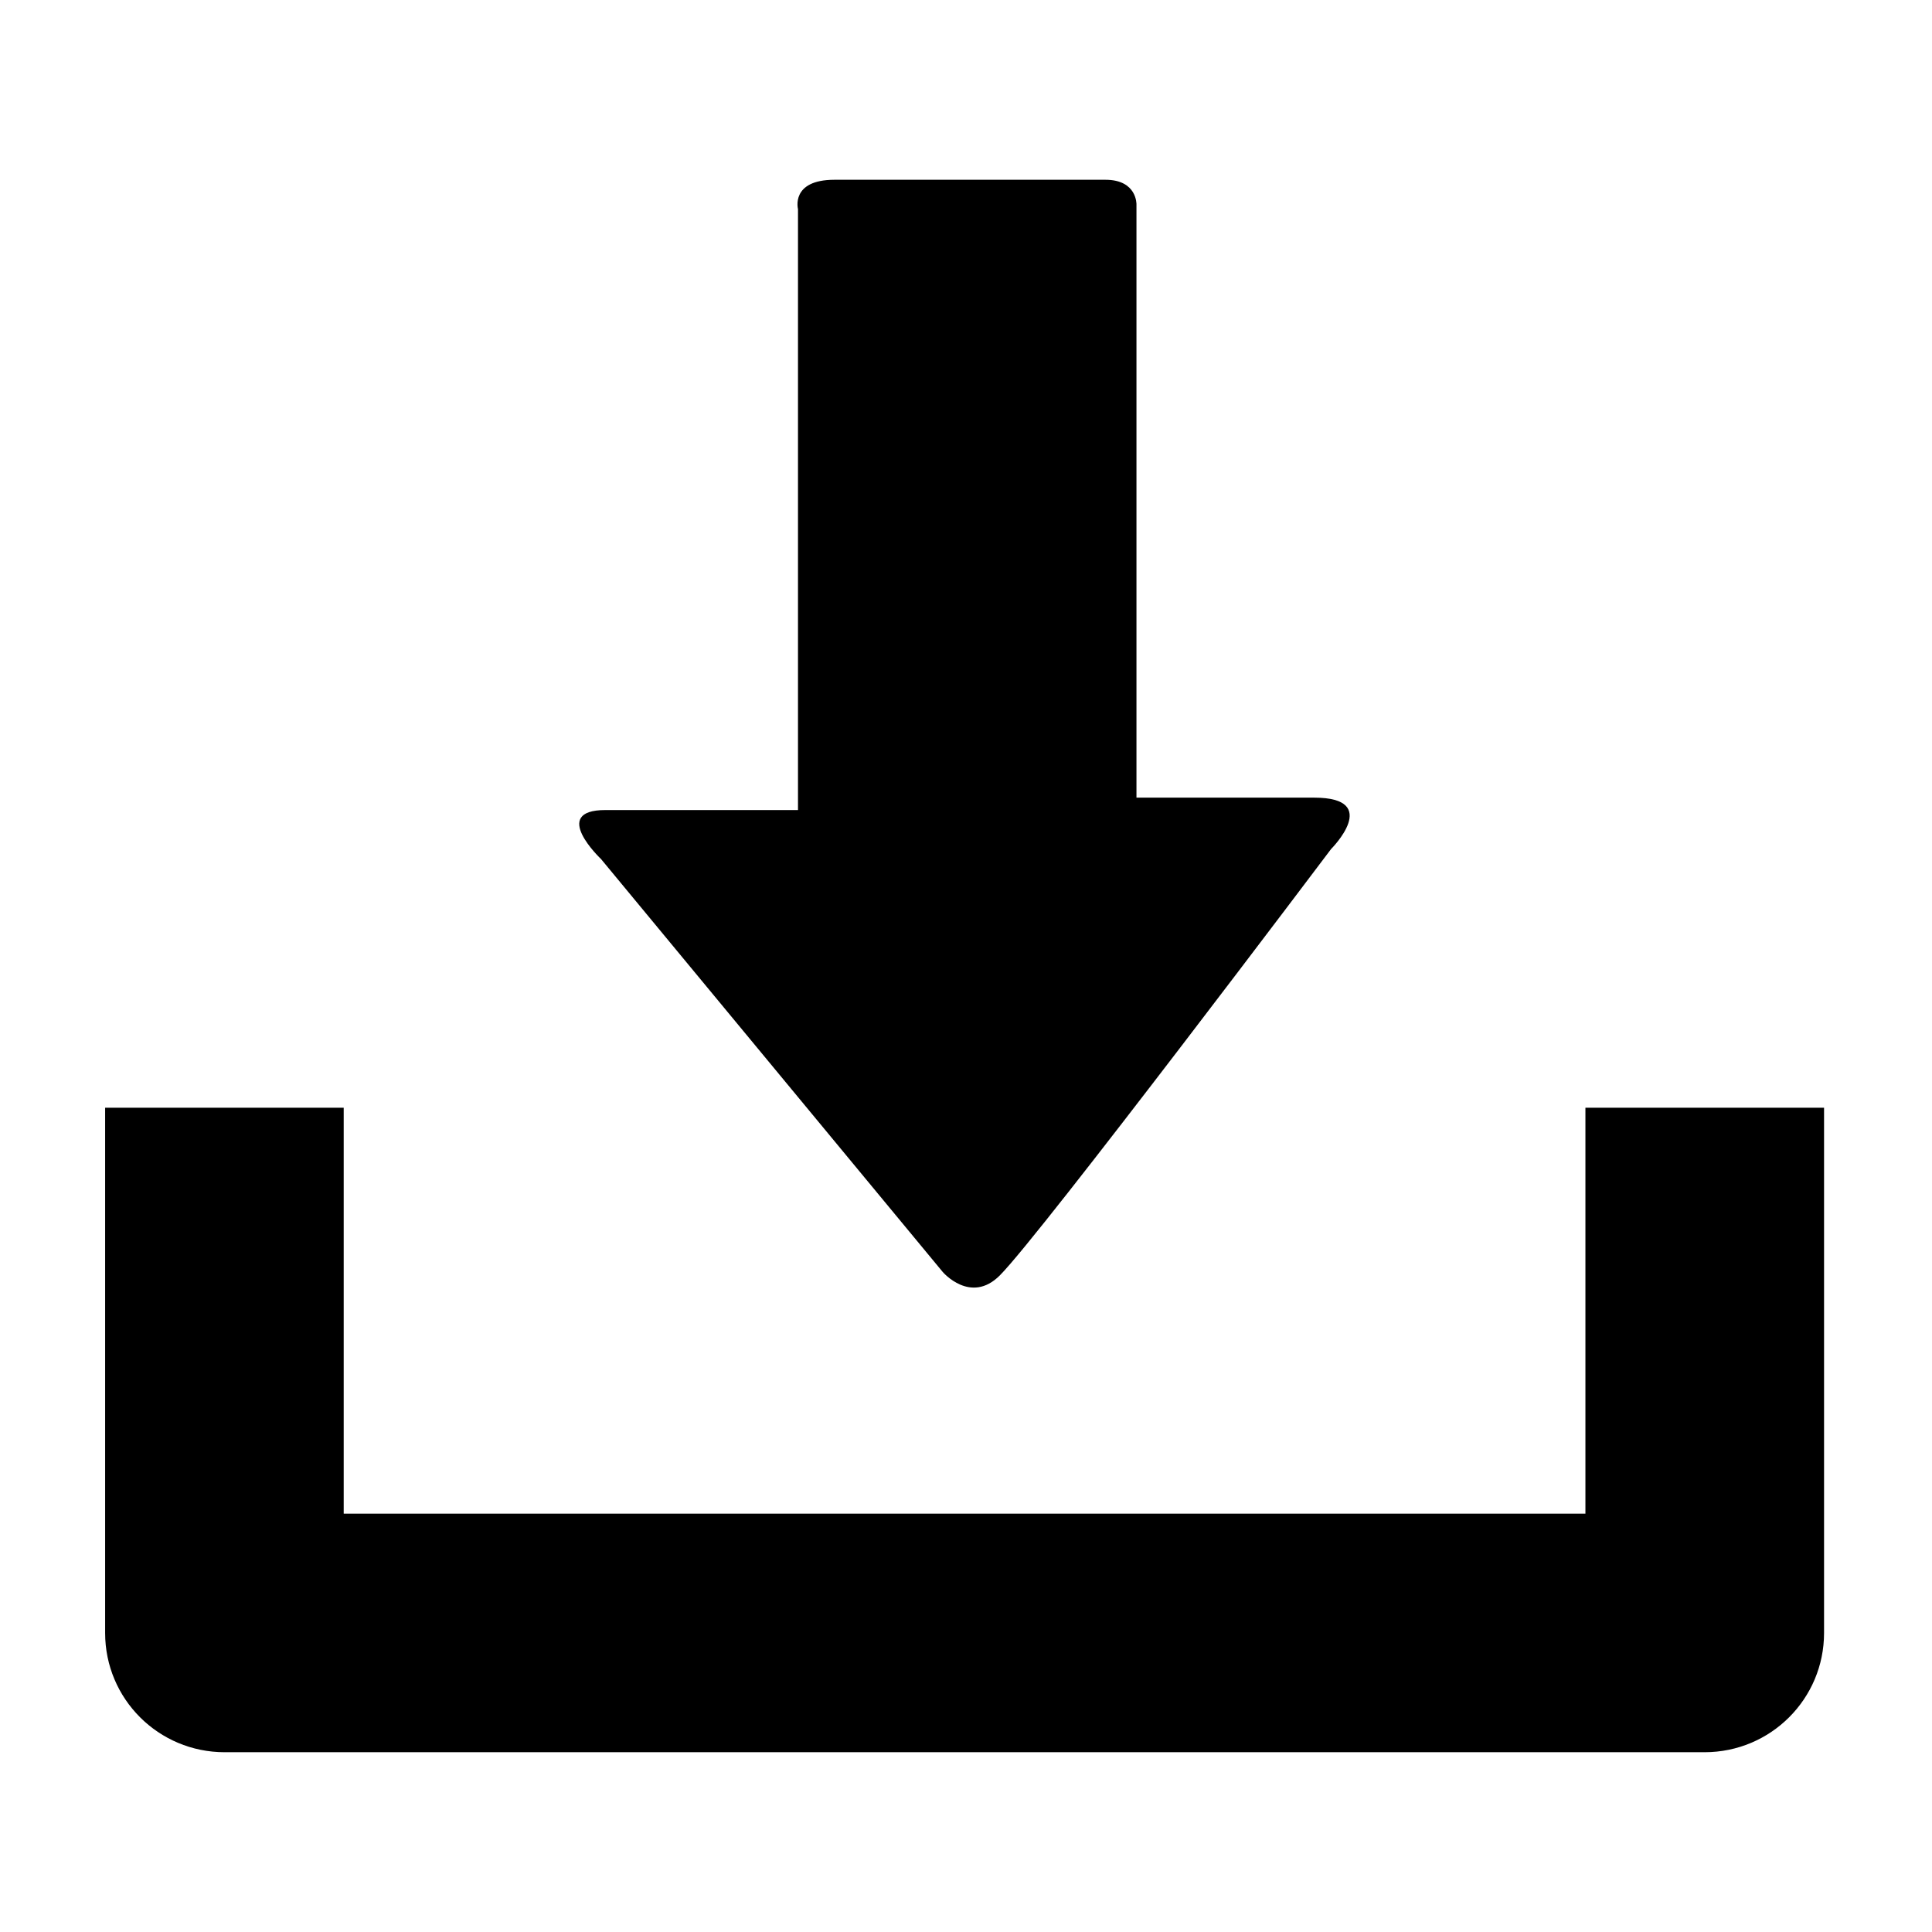
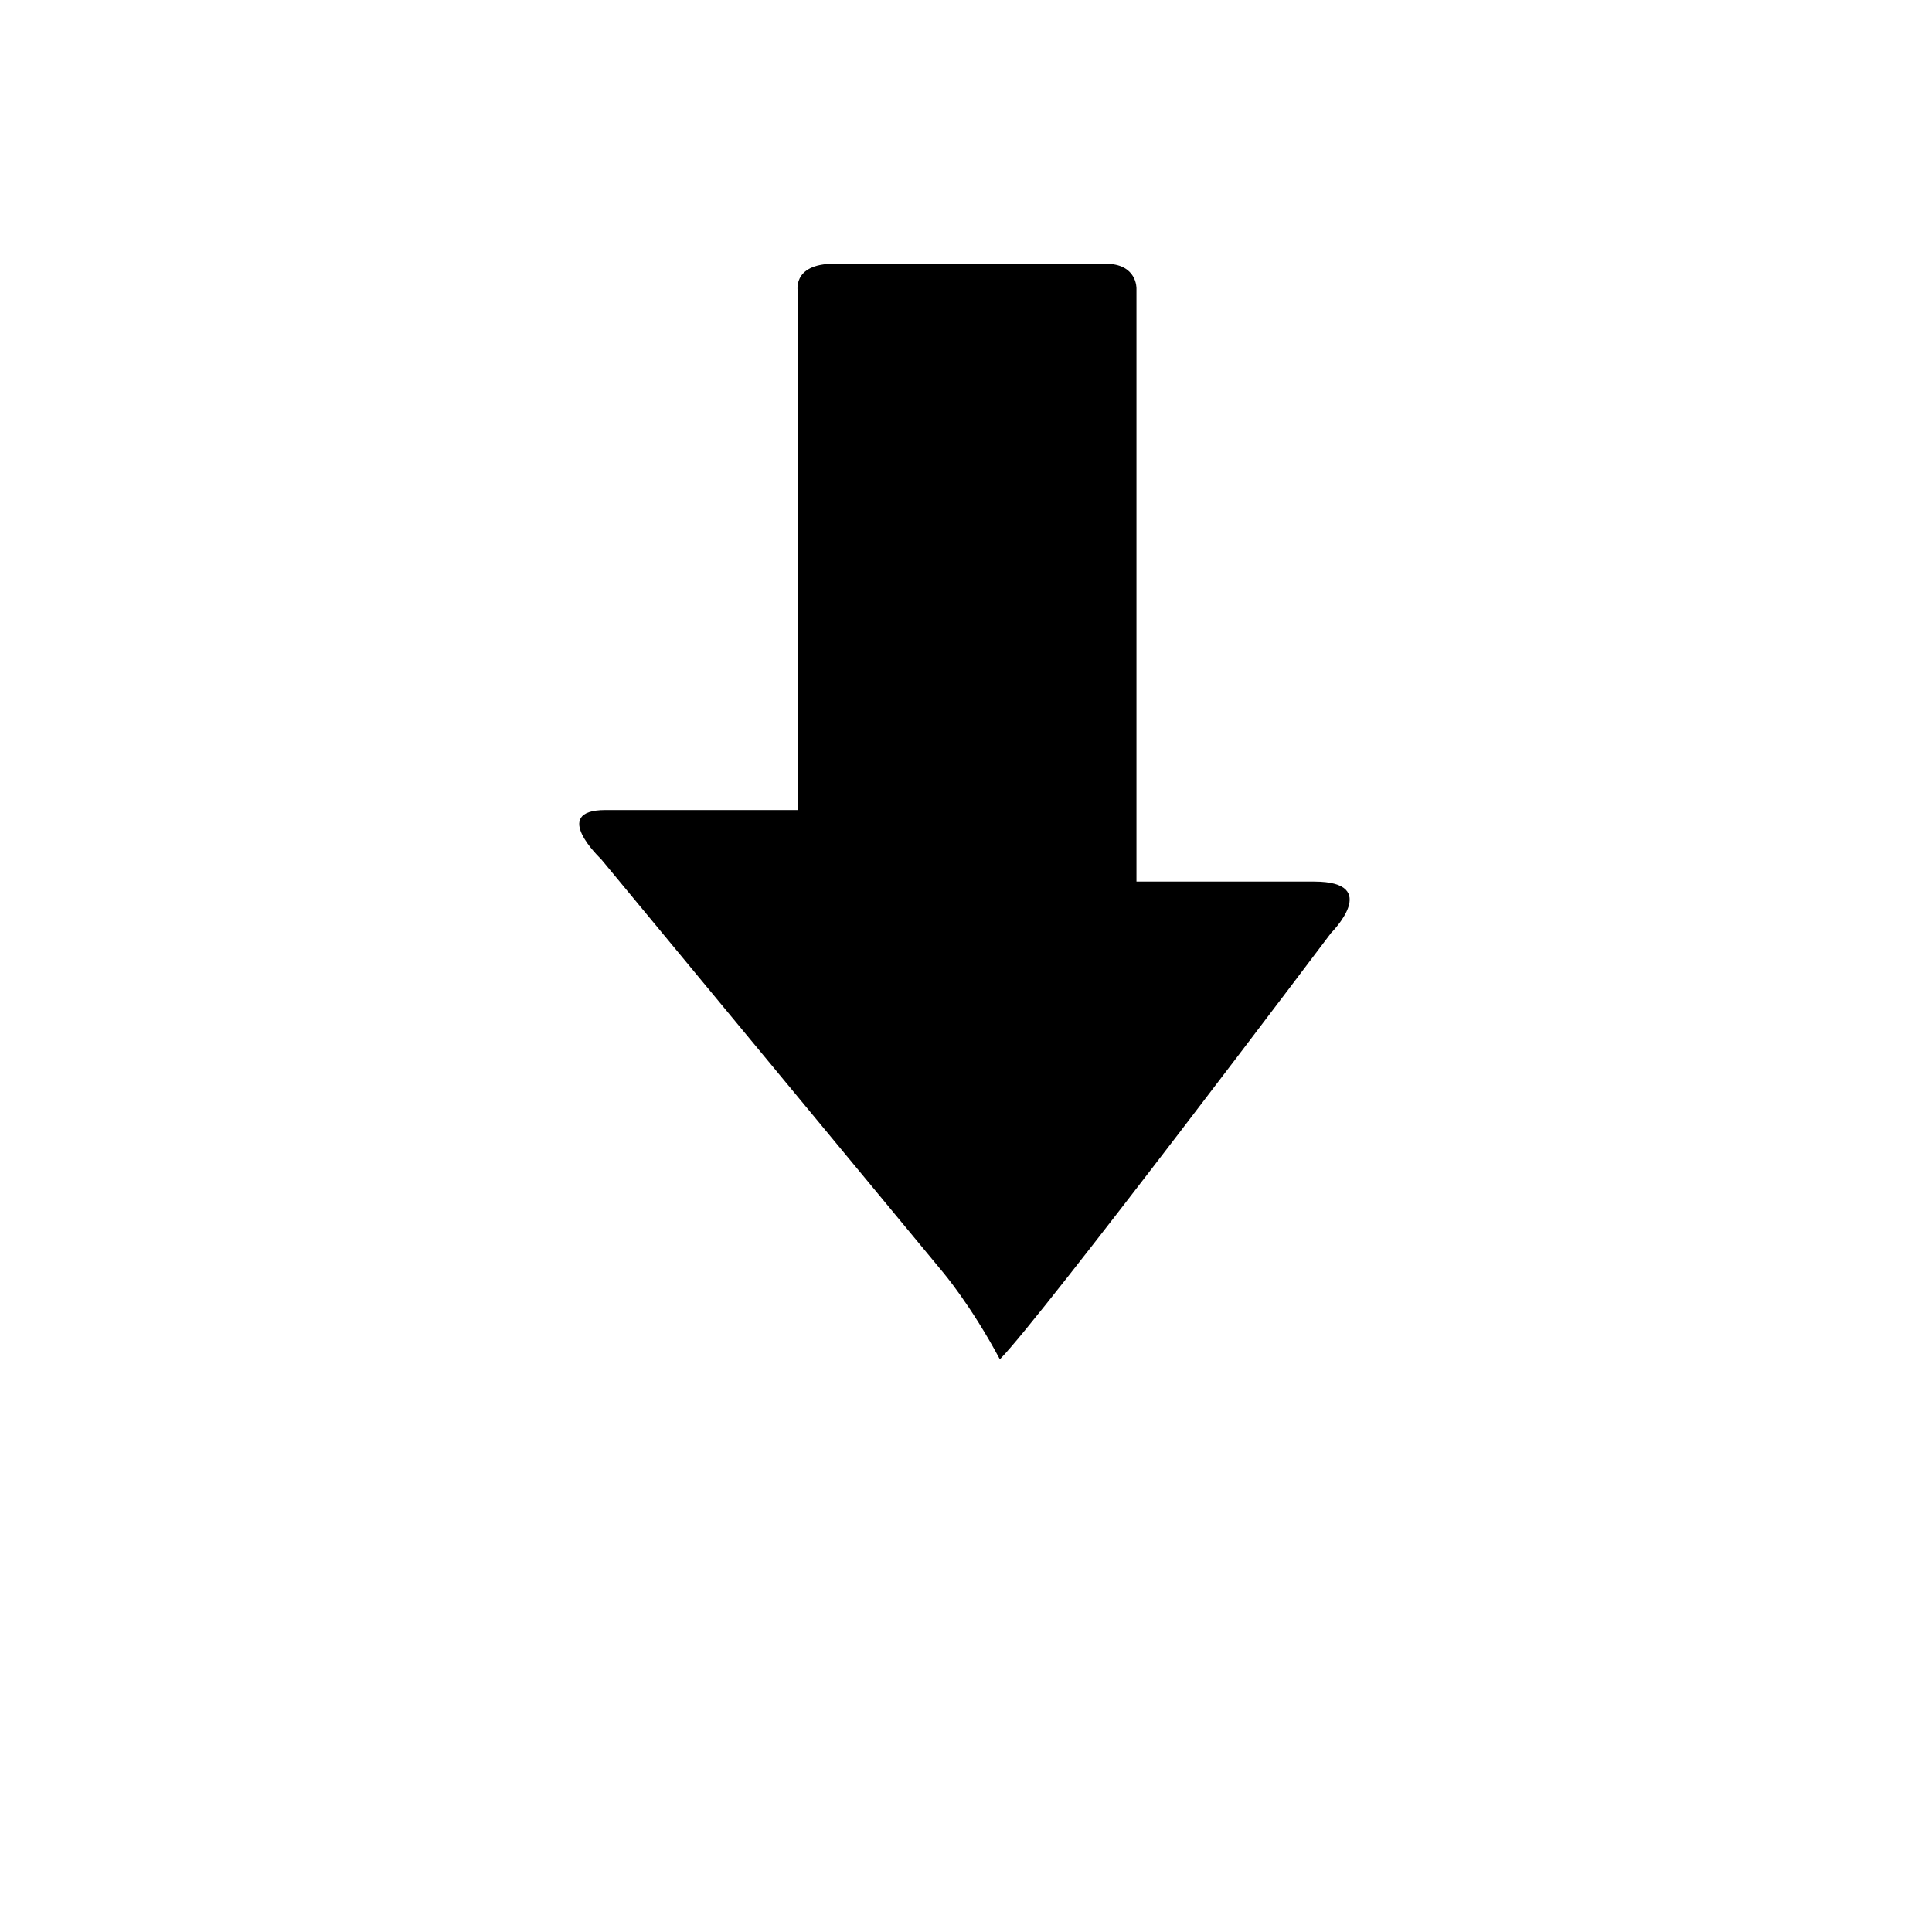
<svg xmlns="http://www.w3.org/2000/svg" version="1.1" id="dl_icon" x="0px" y="0px" width="170.079px" height="170.079px" viewBox="-70.541 -70.041 170.079 170.079" enable-background="new -70.541 -70.041 170.079 170.079" xml:space="preserve">
-   <path d="M69.028,27.475v35.736H-40.284V27.475h-21.002v46.238c0,5.799,4.696,10.498,10.521,10.498H79.516  c5.819,0,10.519-4.693,10.519-10.498V27.475H69.028z" />
-   <path d="M12.45,41.934L-17.625,5.59c0,0-4.576-4.321,0.384-4.321c4.963,0,16.949,0,16.949,0s0-2.904,0-7.389  c0-12.78,0-36.038,0-45.516c0,0-0.673-2.579,3.21-2.579c3.914,0,21.053,0,23.856,0c2.798,0,2.731,2.171,2.731,2.171  c0,9.193,0,33.255,0,45.618c0,4.005,0,6.604,0,6.604s9.616,0,15.644,0c6.023,0,1.488,4.525,1.488,4.525s-25.591,33.969-29.158,37.53  C14.909,44.817,12.45,41.934,12.45,41.934z" />
+   <path d="M12.45,41.934L-17.625,5.59c0,0-4.576-4.321,0.384-4.321c4.963,0,16.949,0,16.949,0c0-12.78,0-36.038,0-45.516c0,0-0.673-2.579,3.21-2.579c3.914,0,21.053,0,23.856,0c2.798,0,2.731,2.171,2.731,2.171  c0,9.193,0,33.255,0,45.618c0,4.005,0,6.604,0,6.604s9.616,0,15.644,0c6.023,0,1.488,4.525,1.488,4.525s-25.591,33.969-29.158,37.53  C14.909,44.817,12.45,41.934,12.45,41.934z" />
</svg>